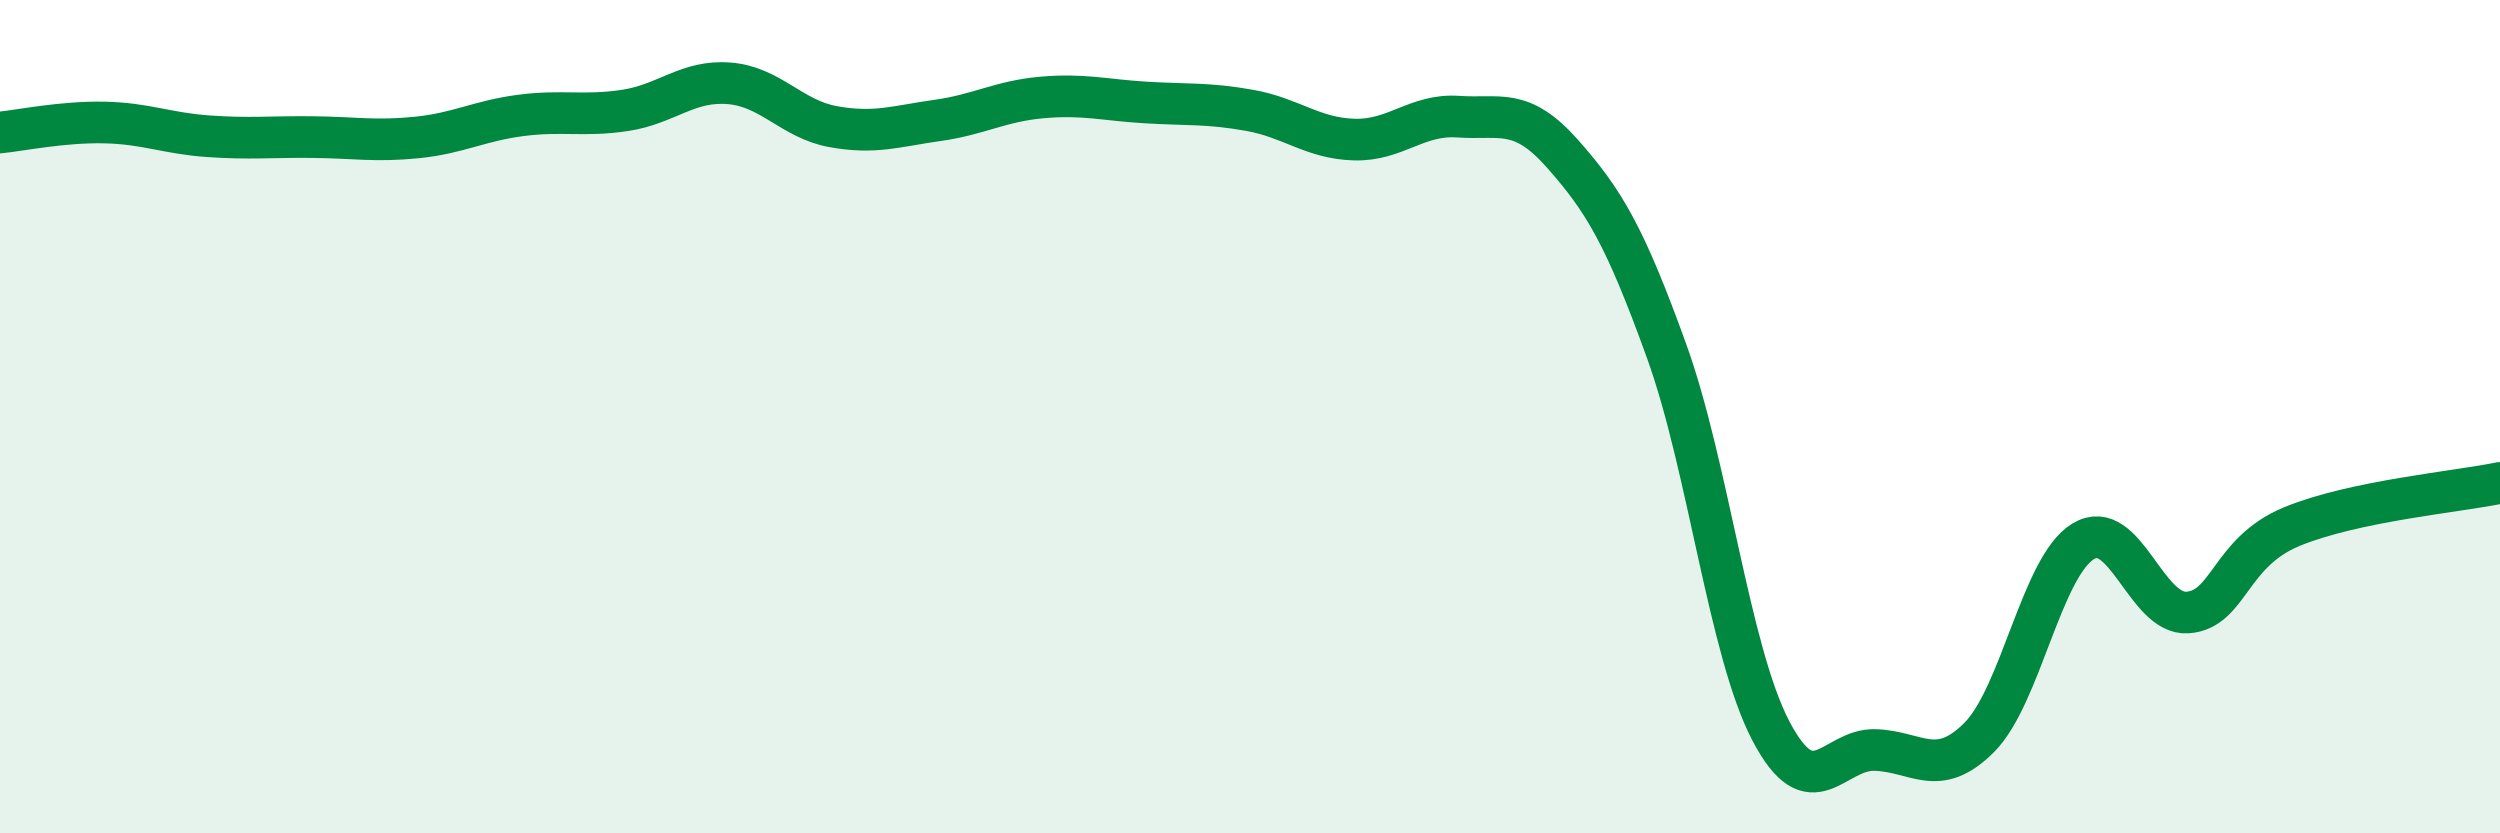
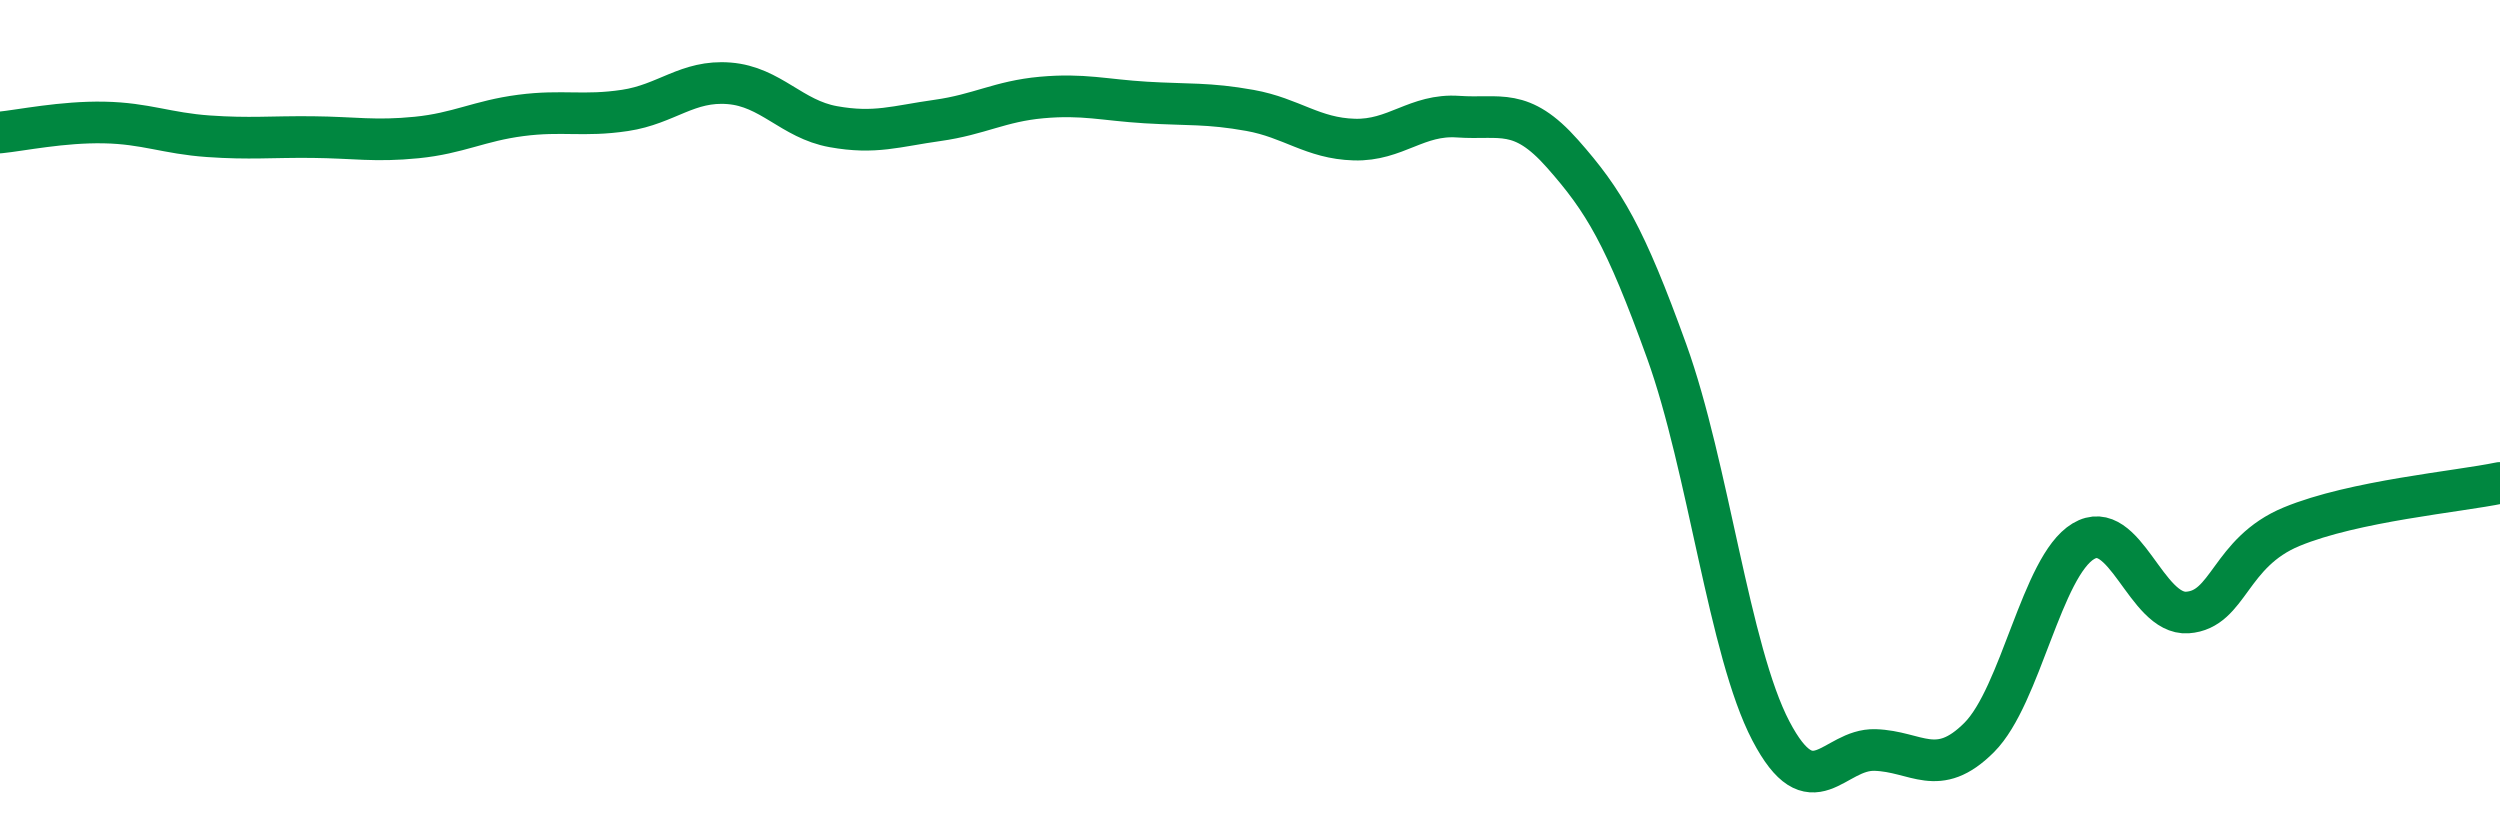
<svg xmlns="http://www.w3.org/2000/svg" width="60" height="20" viewBox="0 0 60 20">
-   <path d="M 0,3.18 C 0.5,3.13 1.5,2.92 2.5,2.94 C 3.5,2.96 4,3.2 5,3.27 C 6,3.34 6.5,3.28 7.5,3.29 C 8.5,3.3 9,3.4 10,3.3 C 11,3.2 11.5,2.9 12.5,2.77 C 13.5,2.64 14,2.8 15,2.65 C 16,2.5 16.5,1.92 17.5,2 C 18.5,2.08 19,2.86 20,3.04 C 21,3.22 21.5,3.03 22.5,2.89 C 23.5,2.75 24,2.43 25,2.34 C 26,2.25 26.5,2.4 27.5,2.46 C 28.5,2.52 29,2.47 30,2.65 C 31,2.83 31.5,3.32 32.5,3.35 C 33.5,3.38 34,2.73 35,2.8 C 36,2.87 36.5,2.56 37.5,3.69 C 38.5,4.82 39,5.66 40,8.43 C 41,11.2 41.5,15.63 42.5,17.54 C 43.5,19.45 44,17.97 45,18 C 46,18.03 46.5,18.7 47.5,17.7 C 48.5,16.7 49,13.59 50,12.99 C 51,12.39 51.5,14.77 52.5,14.7 C 53.5,14.63 53.5,13.26 55,12.64 C 56.5,12.02 59,11.8 60,11.59L60 20L0 20Z" fill="#008740" opacity="0.1" stroke-linecap="round" stroke-linejoin="round" />
  <path d="M 0,3.18 C 0.5,3.13 1.5,2.92 2.5,2.94 C 3.5,2.96 4,3.2 5,3.27 C 6,3.34 6.5,3.28 7.5,3.29 C 8.5,3.3 9,3.4 10,3.3 C 11,3.2 11.5,2.9 12.5,2.77 C 13.5,2.64 14,2.8 15,2.65 C 16,2.5 16.5,1.92 17.5,2 C 18.5,2.08 19,2.86 20,3.04 C 21,3.22 21.5,3.03 22.5,2.89 C 23.5,2.75 24,2.43 25,2.34 C 26,2.25 26.5,2.4 27.5,2.46 C 28.5,2.52 29,2.47 30,2.65 C 31,2.83 31.5,3.32 32.5,3.35 C 33.5,3.38 34,2.73 35,2.8 C 36,2.87 36.5,2.56 37.5,3.69 C 38.5,4.82 39,5.66 40,8.43 C 41,11.2 41.5,15.63 42.5,17.54 C 43.5,19.45 44,17.97 45,18 C 46,18.03 46.5,18.7 47.5,17.7 C 48.5,16.7 49,13.59 50,12.99 C 51,12.39 51.5,14.77 52.5,14.7 C 53.5,14.63 53.5,13.26 55,12.64 C 56.5,12.02 59,11.8 60,11.59" stroke="#008740" stroke-width="1" fill="none" stroke-linecap="round" stroke-linejoin="round" />
</svg>